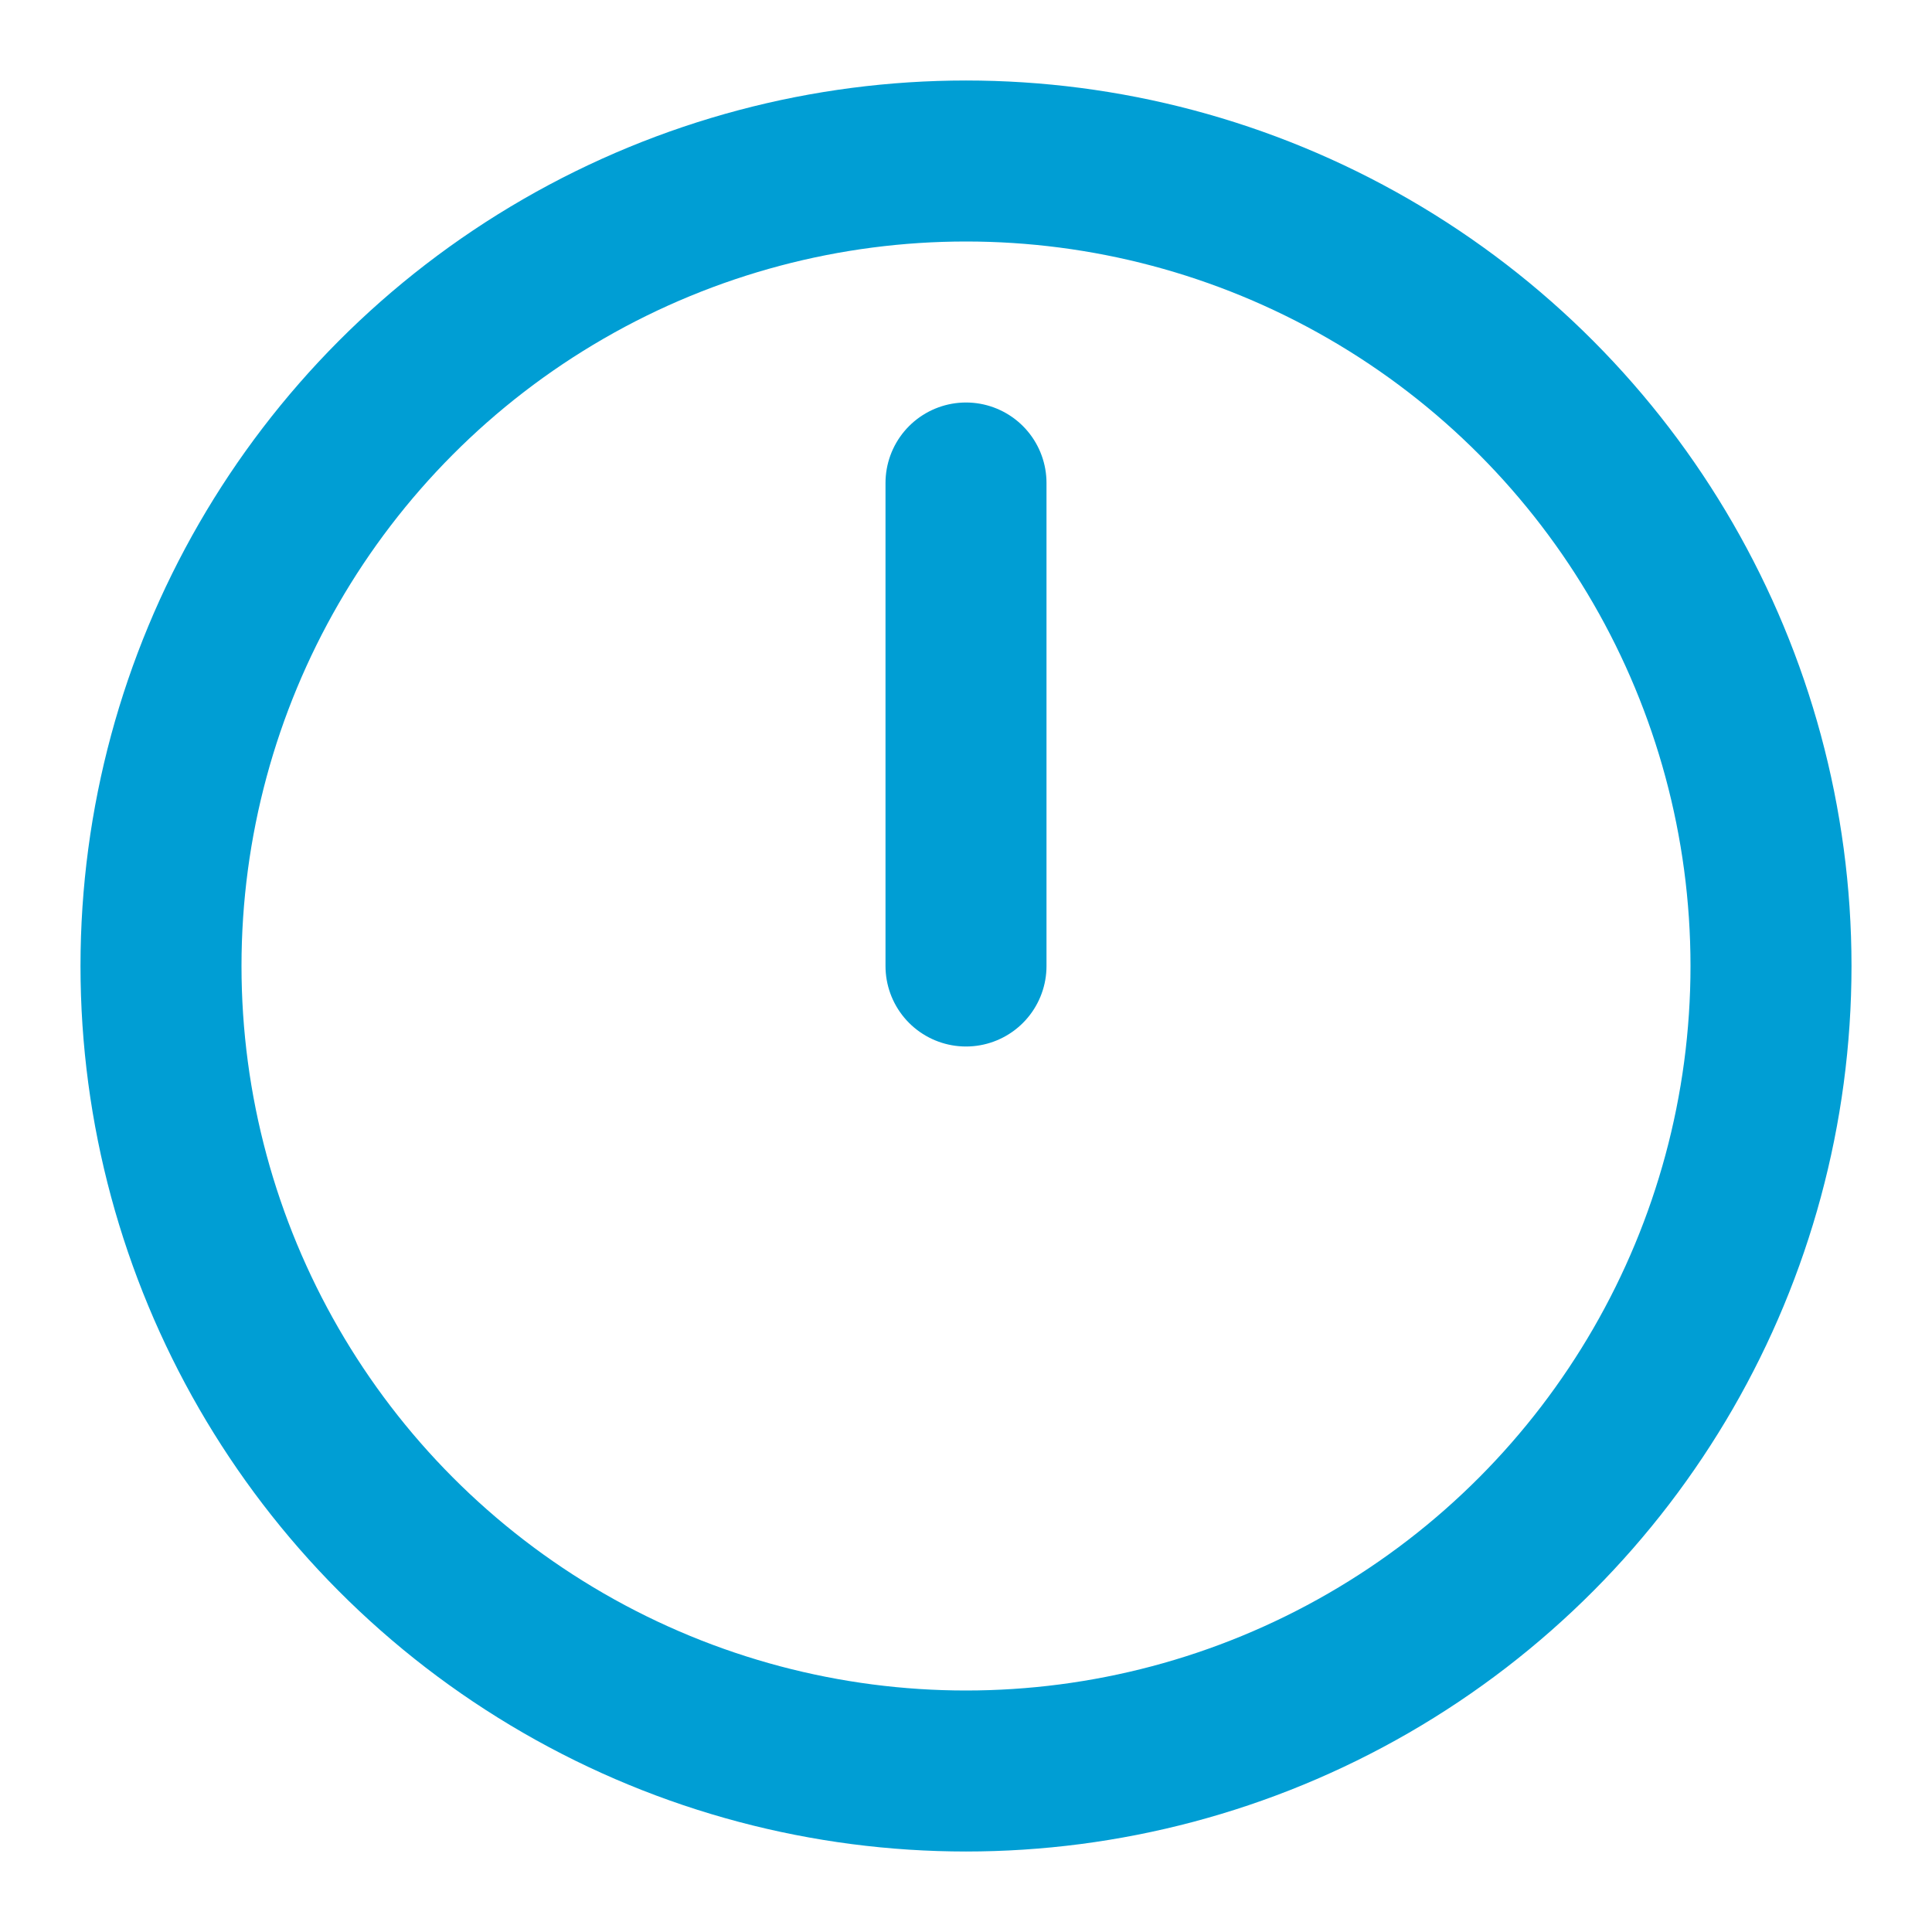
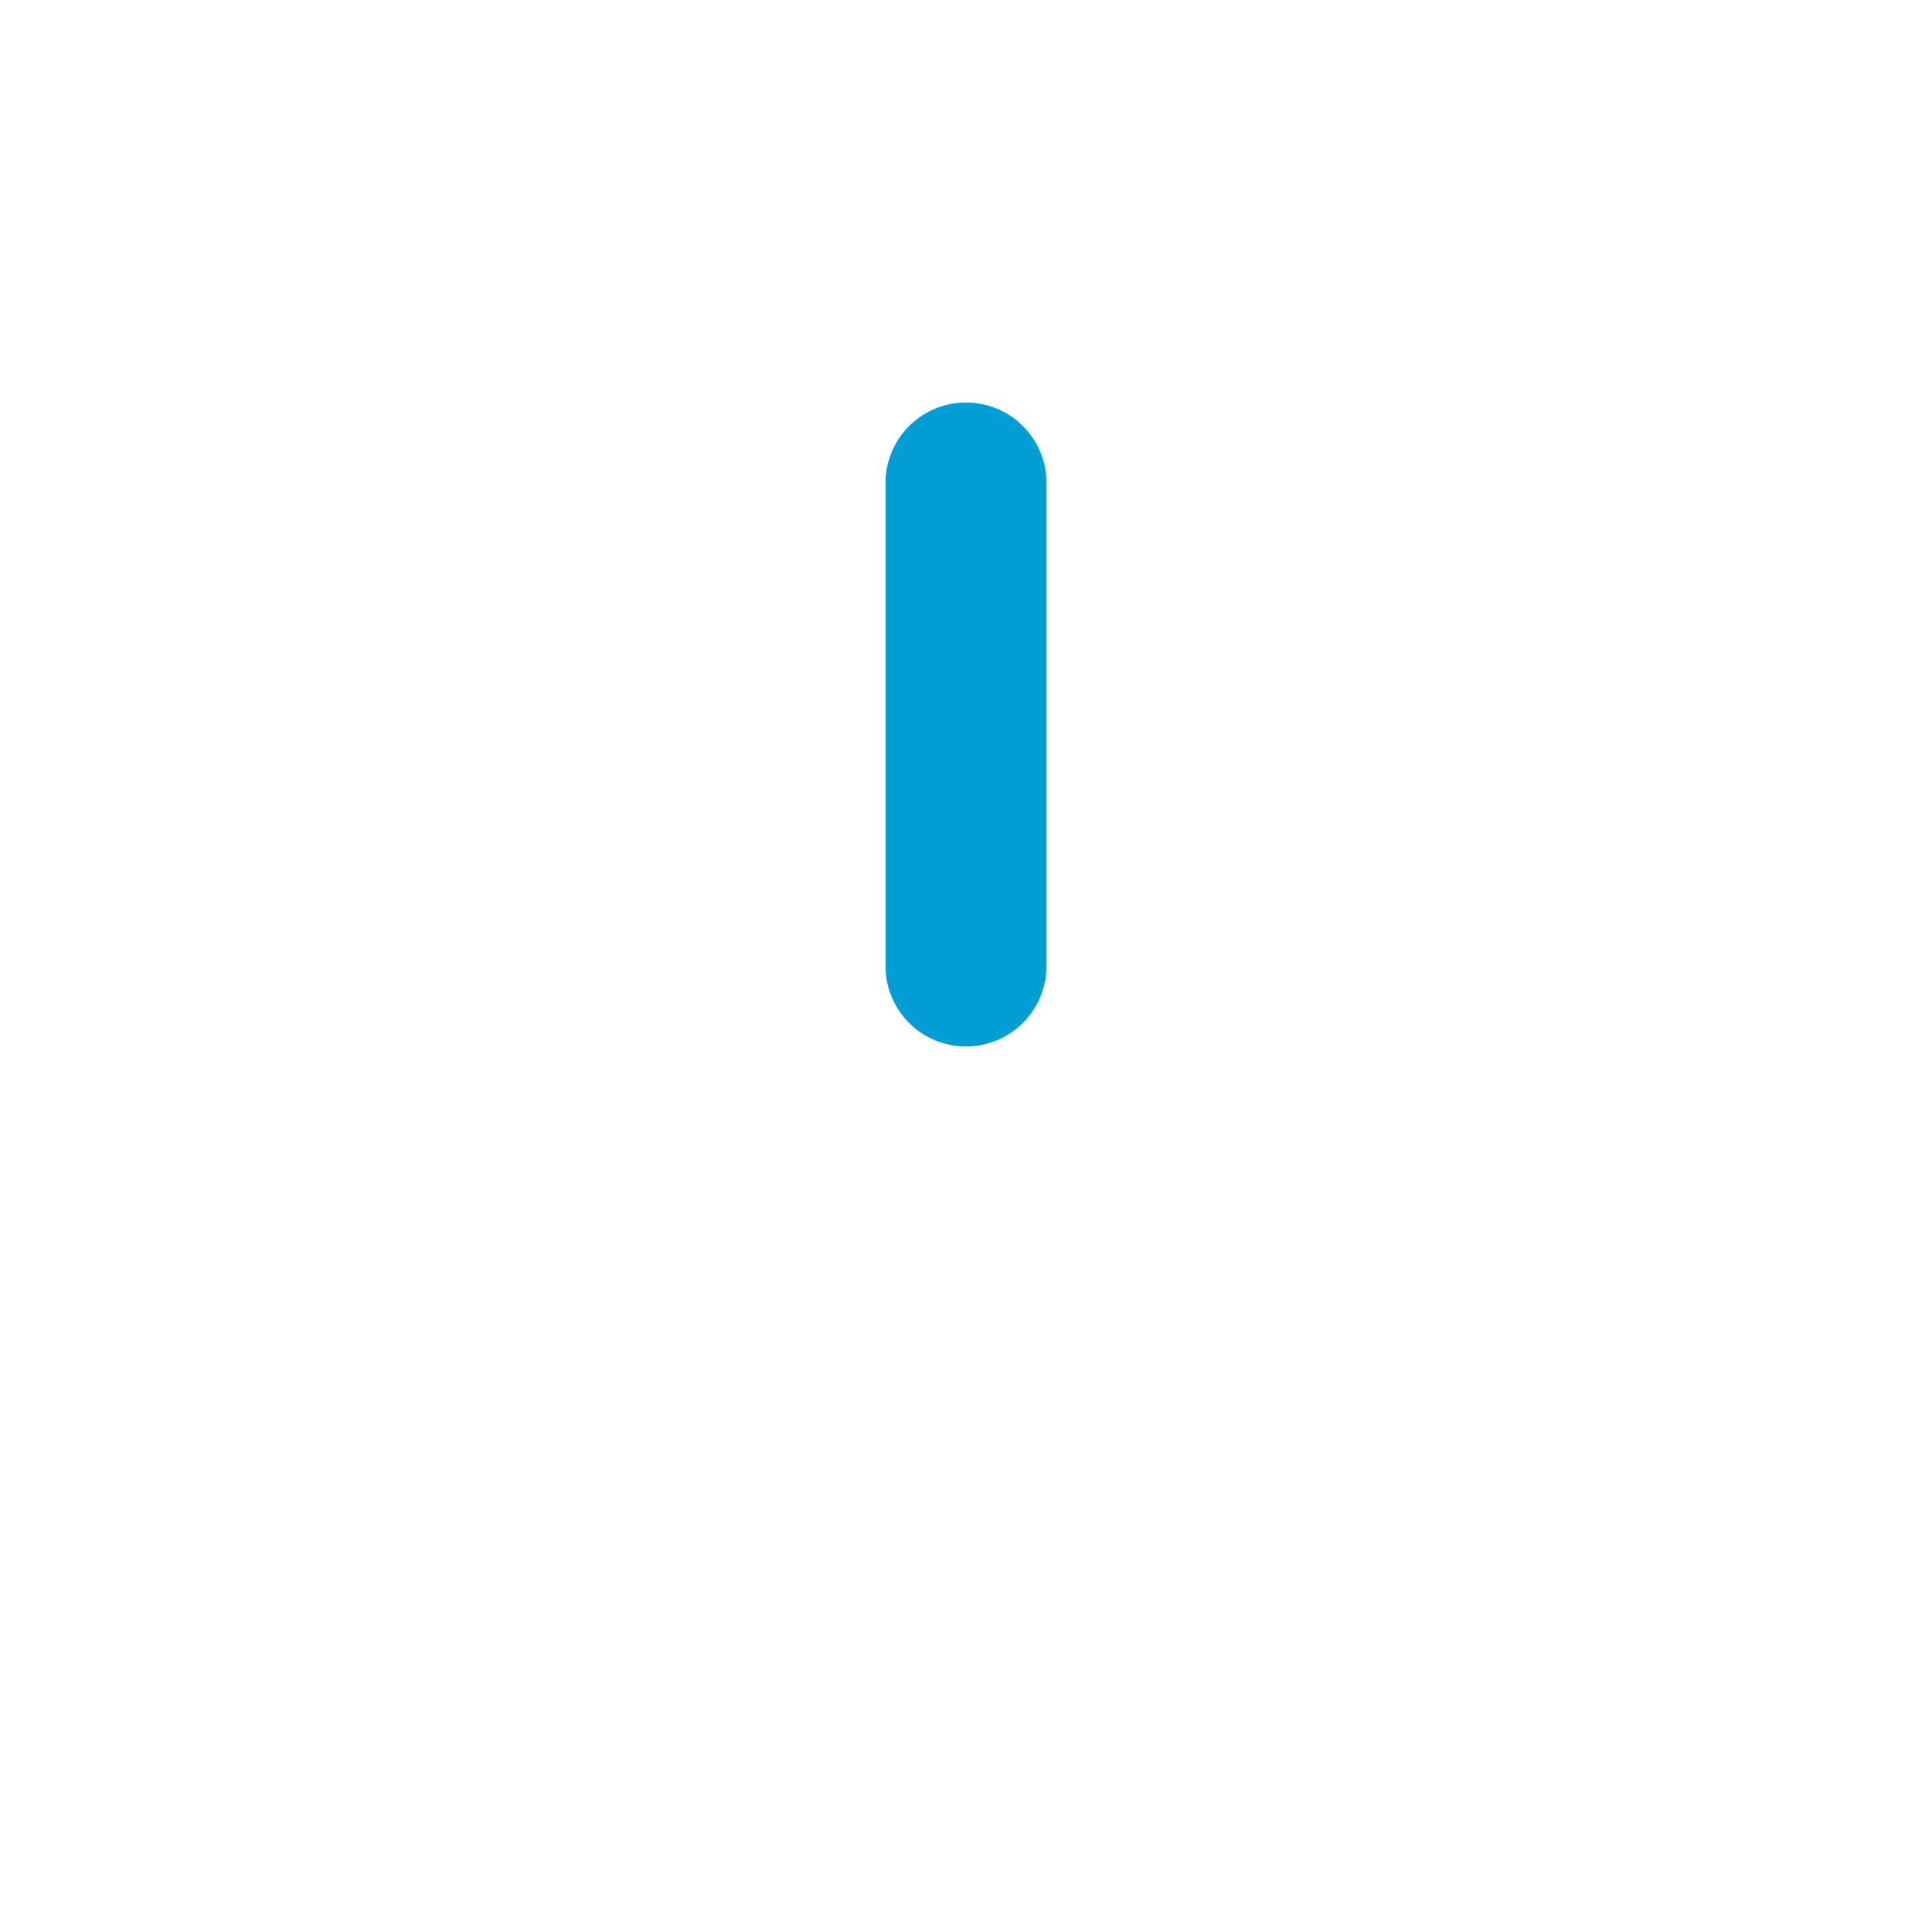
<svg xmlns="http://www.w3.org/2000/svg" width="36" height="36" viewBox="0 0 24 24" fill="none" stroke="#009ed4" stroke-width="2" stroke-linecap="round" stroke-linejoin="round" class="lucide lucide-clock12-icon lucide-clock-12">
  <path d="M12 6v6" />
-   <circle cx="12" cy="12" r="10" />
</svg>